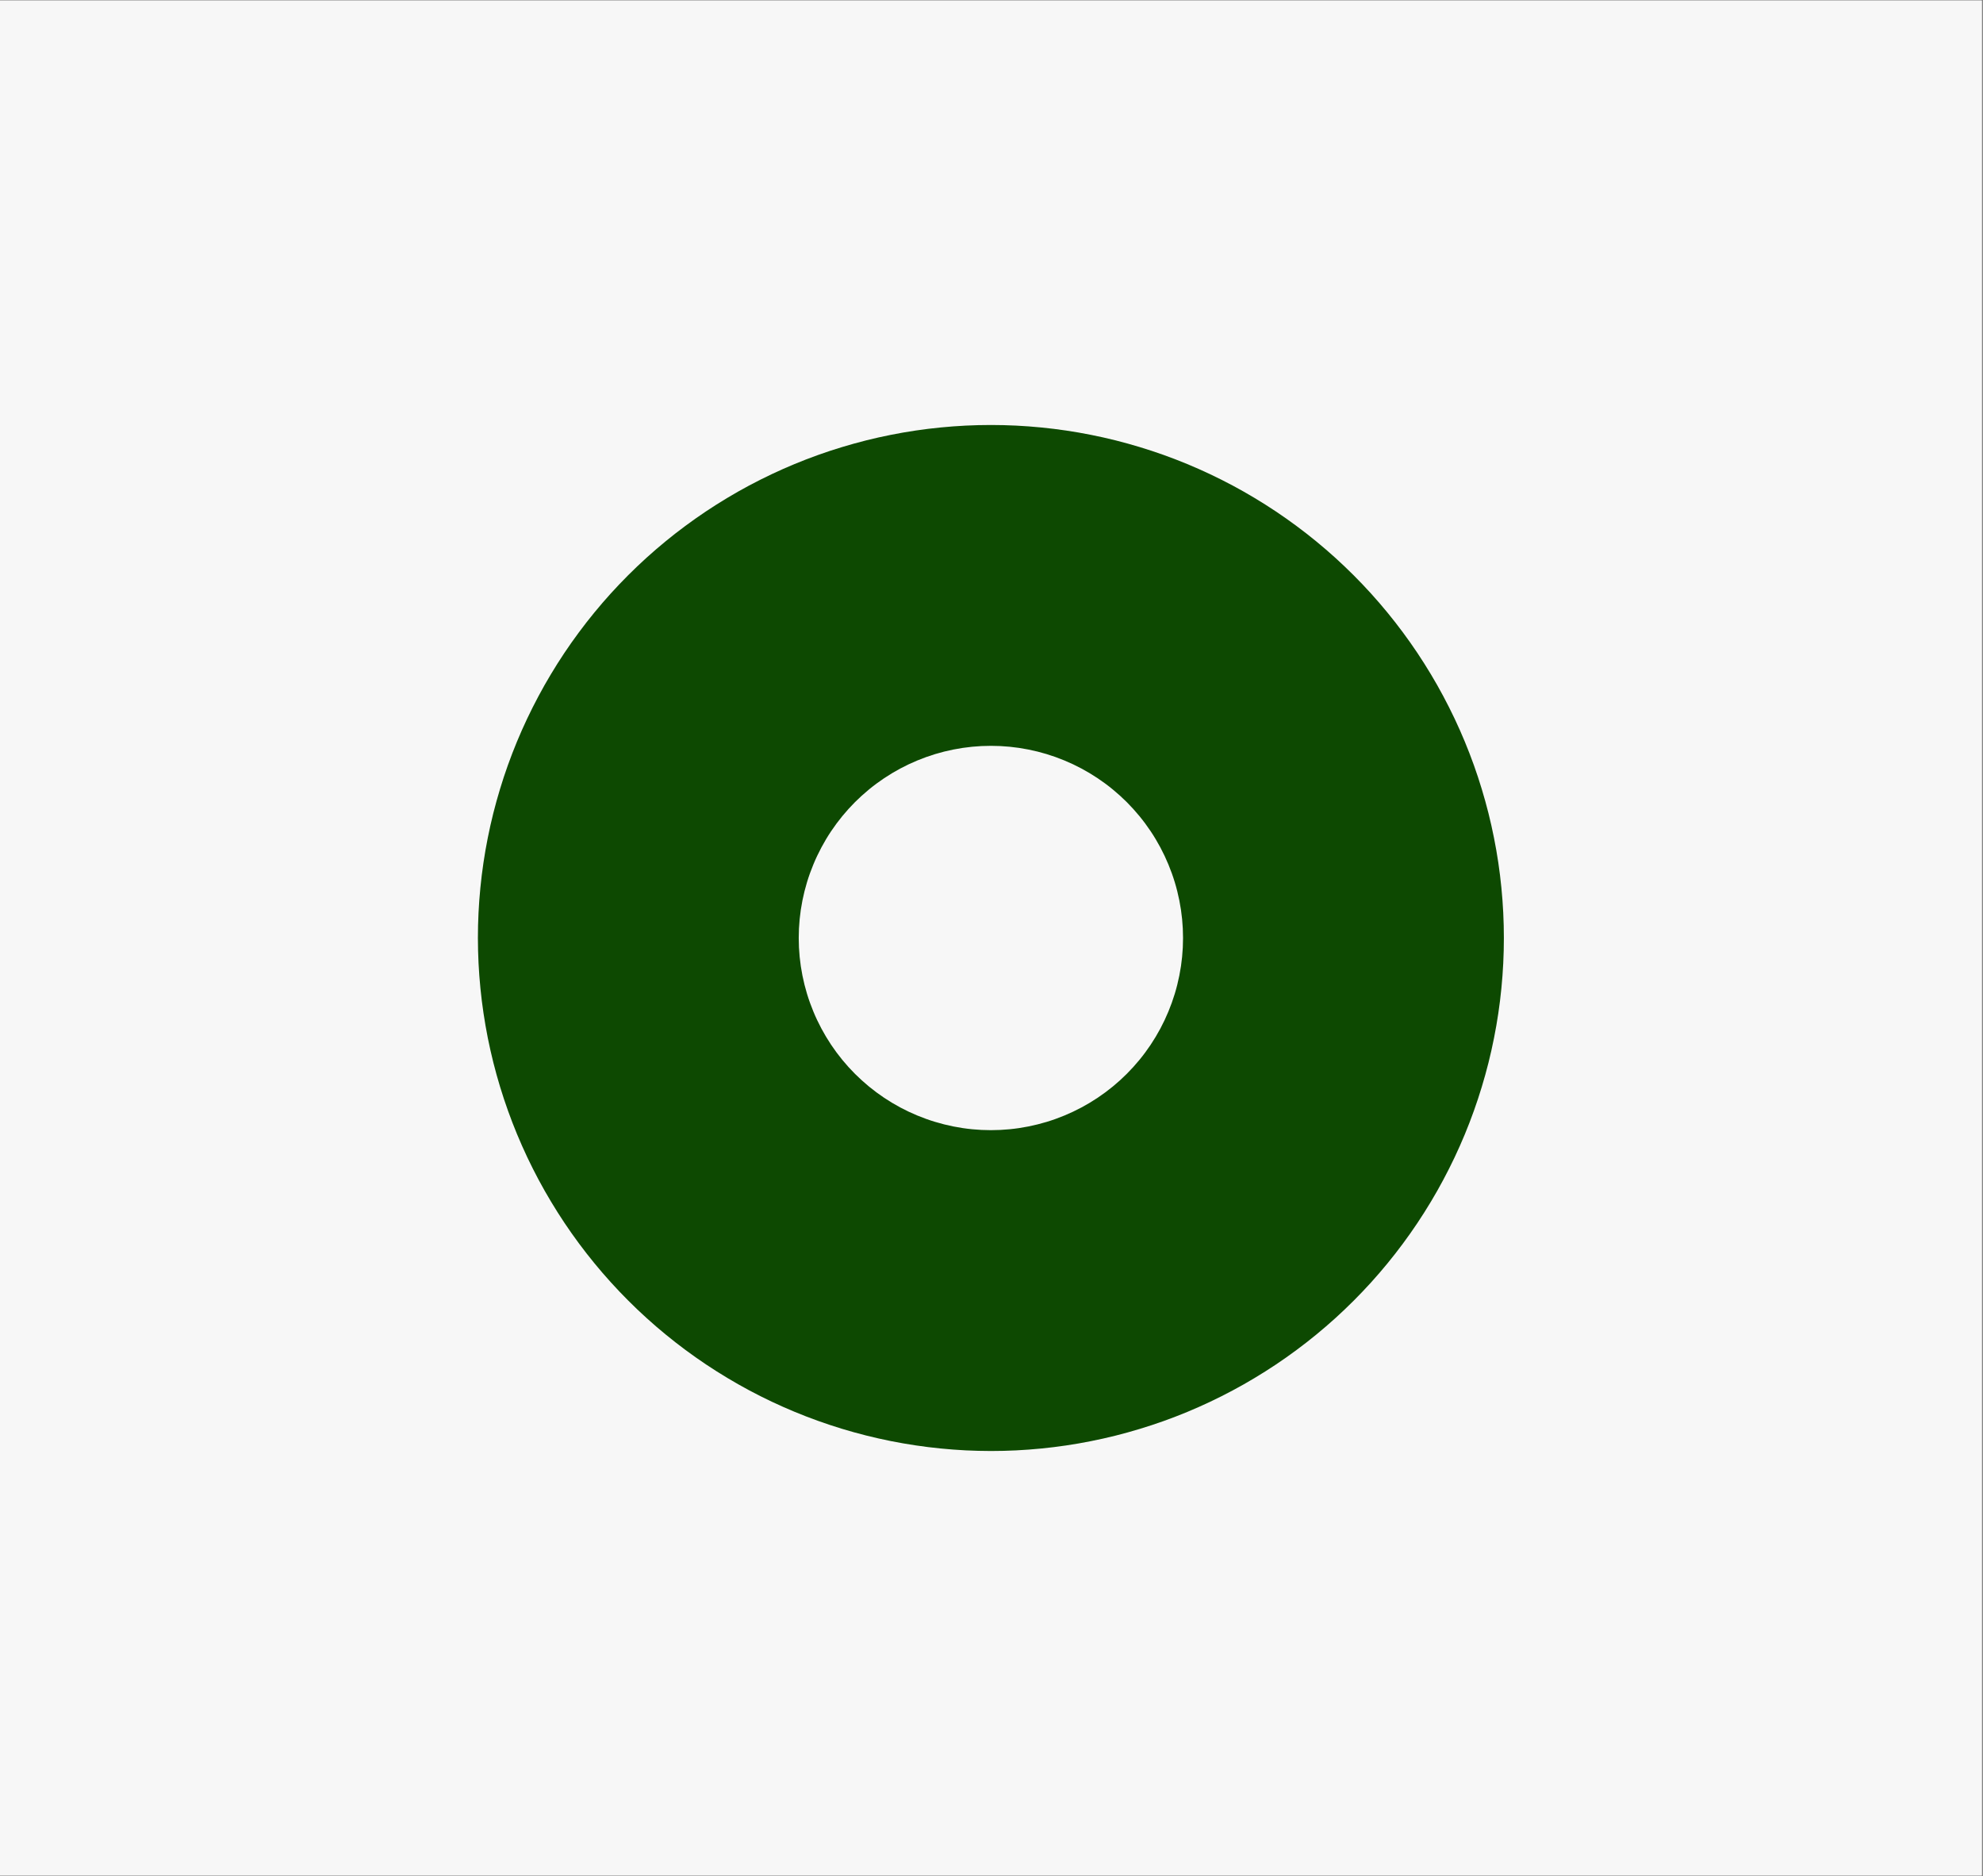
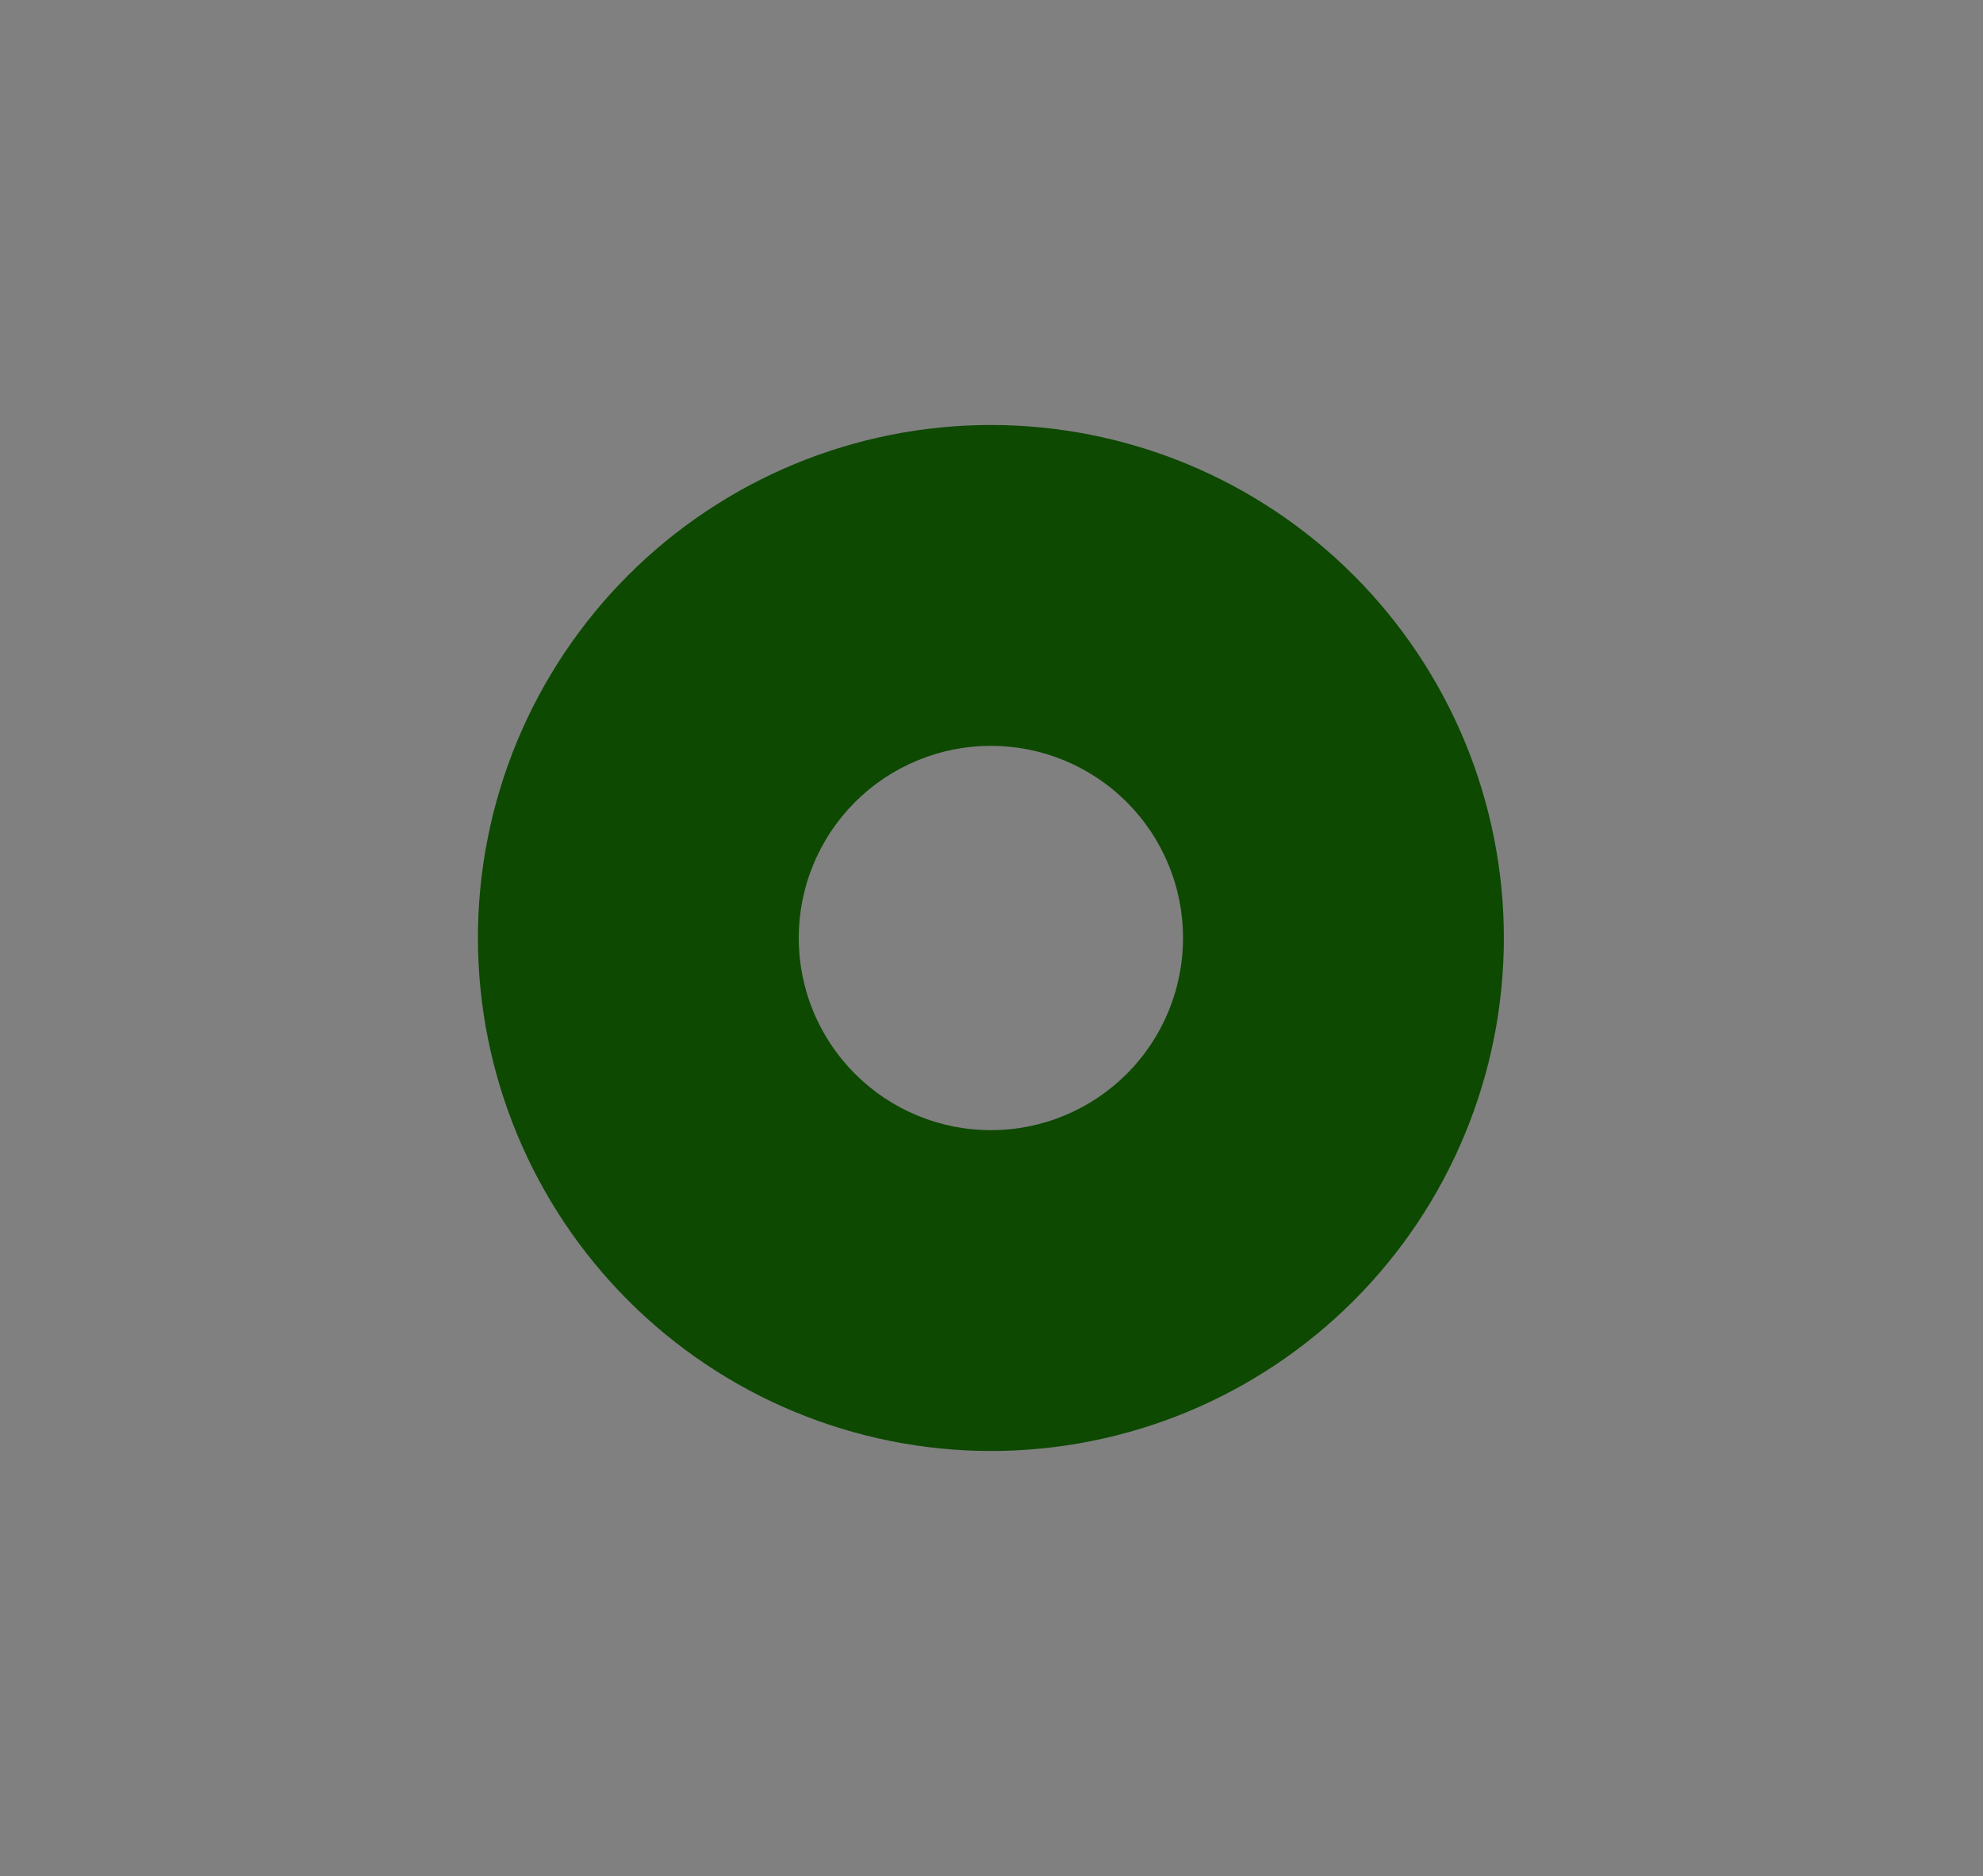
<svg xmlns="http://www.w3.org/2000/svg" width="537" zoomAndPan="magnify" viewBox="0 0 402.75 381" height="508" preserveAspectRatio="xMidYMid meet" version="1.0">
  <rect x="0" y="0" width="402.75" height="381" fill="#808080" stroke="none" />
  <defs>
    <clipPath id="aeb145401c">
-       <path d="M 0 0.117 L 402.5 0.117 L 402.5 380.879 L 0 380.879 Z M 0 0.117 " clip-rule="nonzero" />
-     </clipPath>
+       </clipPath>
  </defs>
  <g clip-path="url(#aeb145401c)">
-     <path fill="#ffffff" d="M 0 0.117 L 402.5 0.117 L 402.5 380.883 L 0 380.883 Z M 0 0.117 " fill-opacity="1" fill-rule="nonzero" />
-     <path fill="#f7f7f7" d="M 0 0.117 L 402.5 0.117 L 402.5 380.883 L 0 380.883 Z M 0 0.117 " fill-opacity="1" fill-rule="nonzero" />
-   </g>
+     </g>
  <path fill="#0d4901" d="M 201.25 294.688 C 202.957 294.688 204.66 294.645 206.363 294.562 C 208.066 294.477 209.766 294.352 211.461 294.184 C 213.16 294.02 214.852 293.809 216.539 293.559 C 218.223 293.309 219.902 293.02 221.574 292.684 C 223.25 292.352 224.91 291.98 226.566 291.566 C 228.219 291.148 229.863 290.695 231.492 290.199 C 233.125 289.707 234.742 289.172 236.348 288.598 C 237.953 288.023 239.547 287.41 241.121 286.758 C 242.695 286.105 244.254 285.414 245.797 284.684 C 247.336 283.953 248.859 283.188 250.363 282.383 C 251.867 281.582 253.352 280.742 254.812 279.863 C 256.273 278.988 257.715 278.074 259.133 277.129 C 260.551 276.18 261.945 275.199 263.312 274.184 C 264.684 273.168 266.027 272.121 267.344 271.039 C 268.664 269.957 269.953 268.844 271.219 267.699 C 272.48 266.551 273.715 265.375 274.922 264.172 C 276.129 262.965 277.301 261.73 278.449 260.469 C 279.594 259.203 280.707 257.914 281.789 256.594 C 282.871 255.277 283.918 253.934 284.934 252.562 C 285.949 251.195 286.93 249.801 287.879 248.383 C 288.824 246.965 289.738 245.523 290.613 244.062 C 291.492 242.602 292.332 241.117 293.133 239.613 C 293.938 238.109 294.703 236.586 295.434 235.047 C 296.164 233.504 296.855 231.945 297.508 230.371 C 298.16 228.797 298.773 227.203 299.348 225.598 C 299.922 223.992 300.457 222.375 300.949 220.742 C 301.445 219.113 301.898 217.469 302.316 215.816 C 302.73 214.16 303.102 212.5 303.434 210.824 C 303.77 209.152 304.059 207.473 304.309 205.789 C 304.559 204.102 304.77 202.41 304.934 200.711 C 305.102 199.016 305.227 197.316 305.312 195.613 C 305.395 193.91 305.438 192.203 305.438 190.5 C 305.438 188.793 305.395 187.09 305.312 185.387 C 305.227 183.684 305.102 181.984 304.934 180.289 C 304.77 178.59 304.559 176.898 304.309 175.211 C 304.059 173.527 303.77 171.848 303.434 170.176 C 303.102 168.5 302.73 166.84 302.316 165.184 C 301.898 163.531 301.445 161.887 300.949 160.258 C 300.457 158.625 299.922 157.004 299.348 155.398 C 298.773 153.797 298.16 152.203 297.508 150.629 C 296.855 149.055 296.164 147.496 295.434 145.953 C 294.703 144.414 293.938 142.891 293.133 141.387 C 292.332 139.883 291.492 138.398 290.613 136.938 C 289.738 135.473 288.824 134.035 287.879 132.617 C 286.93 131.199 285.949 129.805 284.934 128.438 C 283.918 127.066 282.871 125.723 281.789 124.406 C 280.707 123.086 279.594 121.797 278.449 120.531 C 277.301 119.27 276.129 118.035 274.922 116.828 C 273.715 115.621 272.48 114.449 271.219 113.301 C 269.953 112.156 268.664 111.043 267.344 109.961 C 266.027 108.879 264.684 107.832 263.312 106.816 C 261.945 105.801 260.551 104.82 259.133 103.871 C 257.715 102.926 256.273 102.012 254.812 101.137 C 253.352 100.258 251.867 99.418 250.363 98.613 C 248.859 97.812 247.336 97.047 245.797 96.316 C 244.254 95.586 242.695 94.895 241.121 94.242 C 239.547 93.59 237.953 92.977 236.348 92.402 C 234.742 91.828 233.125 91.293 231.492 90.801 C 229.863 90.305 228.219 89.852 226.566 89.434 C 224.91 89.02 223.25 88.648 221.574 88.316 C 219.902 87.98 218.223 87.691 216.539 87.441 C 214.852 87.191 213.16 86.98 211.461 86.816 C 209.766 86.648 208.066 86.523 206.363 86.438 C 204.66 86.355 202.957 86.312 201.25 86.312 C 199.543 86.312 197.84 86.355 196.137 86.438 C 194.434 86.523 192.734 86.648 191.039 86.816 C 189.34 86.98 187.648 87.191 185.961 87.441 C 184.277 87.691 182.598 87.98 180.926 88.316 C 179.25 88.648 177.59 89.02 175.934 89.434 C 174.281 89.852 172.637 90.305 171.008 90.801 C 169.375 91.293 167.758 91.828 166.152 92.402 C 164.547 92.977 162.953 93.59 161.379 94.242 C 159.805 94.895 158.246 95.586 156.703 96.316 C 155.164 97.047 153.641 97.812 152.137 98.613 C 150.633 99.418 149.148 100.258 147.688 101.137 C 146.227 102.012 144.785 102.926 143.367 103.871 C 141.949 104.82 140.555 105.801 139.188 106.816 C 137.816 107.832 136.473 108.879 135.156 109.961 C 133.836 111.043 132.547 112.156 131.281 113.301 C 130.02 114.449 128.785 115.621 127.578 116.828 C 126.371 118.035 125.199 119.27 124.051 120.531 C 122.906 121.797 121.793 123.086 120.711 124.406 C 119.629 125.723 118.582 127.066 117.566 128.438 C 116.551 129.805 115.57 131.199 114.621 132.617 C 113.676 134.035 112.762 135.473 111.887 136.938 C 111.008 138.398 110.168 139.883 109.367 141.387 C 108.562 142.891 107.797 144.414 107.066 145.953 C 106.336 147.496 105.645 149.055 104.992 150.629 C 104.34 152.203 103.727 153.797 103.152 155.402 C 102.578 157.004 102.043 158.625 101.551 160.258 C 101.055 161.887 100.602 163.531 100.184 165.184 C 99.77 166.84 99.398 168.5 99.066 170.176 C 98.73 171.848 98.441 173.527 98.191 175.211 C 97.941 176.898 97.73 178.59 97.566 180.289 C 97.398 181.984 97.273 183.684 97.188 185.387 C 97.105 187.09 97.062 188.793 97.062 190.5 C 97.066 192.203 97.109 193.91 97.191 195.609 C 97.277 197.312 97.406 199.012 97.574 200.711 C 97.742 202.406 97.949 204.098 98.203 205.781 C 98.453 207.469 98.746 209.148 99.078 210.82 C 99.414 212.492 99.789 214.152 100.203 215.809 C 100.617 217.461 101.074 219.102 101.57 220.734 C 102.066 222.363 102.602 223.984 103.176 225.586 C 103.75 227.191 104.363 228.781 105.016 230.355 C 105.672 231.93 106.363 233.488 107.09 235.031 C 107.82 236.57 108.586 238.094 109.391 239.598 C 110.195 241.098 111.035 242.582 111.914 244.043 C 112.789 245.504 113.703 246.945 114.648 248.363 C 115.598 249.781 116.578 251.172 117.594 252.543 C 118.609 253.91 119.656 255.254 120.738 256.57 C 121.82 257.891 122.934 259.18 124.078 260.441 C 125.223 261.707 126.398 262.941 127.605 264.145 C 128.809 265.352 130.043 266.527 131.309 267.672 C 132.57 268.816 133.859 269.93 135.18 271.012 C 136.496 272.094 137.84 273.141 139.207 274.156 C 140.578 275.172 141.969 276.152 143.387 277.102 C 144.805 278.047 146.246 278.961 147.707 279.836 C 149.168 280.715 150.652 281.555 152.152 282.359 C 153.656 283.164 155.18 283.93 156.719 284.66 C 158.262 285.387 159.816 286.078 161.395 286.734 C 162.969 287.387 164.559 288 166.164 288.574 C 167.766 289.148 169.387 289.684 171.016 290.18 C 172.648 290.676 174.289 291.133 175.941 291.547 C 177.598 291.961 179.258 292.336 180.93 292.672 C 182.602 293.004 184.281 293.297 185.969 293.547 C 187.652 293.801 189.344 294.008 191.039 294.176 C 192.738 294.344 194.438 294.473 196.141 294.559 C 197.84 294.641 199.547 294.684 201.25 294.688 Z M 240.277 190.5 C 240.277 191.777 240.215 193.055 240.09 194.324 C 239.965 195.598 239.777 196.859 239.527 198.113 C 239.277 199.367 238.969 200.605 238.598 201.828 C 238.227 203.051 237.793 204.254 237.305 205.434 C 236.816 206.617 236.27 207.77 235.668 208.898 C 235.066 210.023 234.41 211.117 233.699 212.184 C 232.988 213.246 232.23 214.27 231.418 215.258 C 230.605 216.246 229.75 217.191 228.848 218.094 C 227.941 219 226.996 219.855 226.008 220.668 C 225.02 221.477 223.996 222.238 222.934 222.949 C 221.867 223.66 220.773 224.316 219.648 224.918 C 218.52 225.52 217.367 226.066 216.184 226.555 C 215.004 227.043 213.801 227.477 212.578 227.848 C 211.355 228.215 210.117 228.527 208.863 228.777 C 207.609 229.027 206.348 229.215 205.074 229.34 C 203.805 229.465 202.527 229.527 201.25 229.527 C 199.973 229.527 198.695 229.465 197.426 229.34 C 196.152 229.215 194.891 229.027 193.637 228.777 C 192.383 228.527 191.145 228.215 189.922 227.844 C 188.699 227.477 187.496 227.043 186.316 226.555 C 185.133 226.066 183.98 225.52 182.852 224.918 C 181.727 224.316 180.633 223.66 179.566 222.949 C 178.504 222.238 177.48 221.477 176.492 220.668 C 175.504 219.855 174.559 219 173.652 218.094 C 172.75 217.191 171.895 216.246 171.082 215.258 C 170.27 214.27 169.512 213.246 168.801 212.184 C 168.09 211.117 167.434 210.023 166.832 208.898 C 166.23 207.77 165.684 206.617 165.195 205.434 C 164.707 204.254 164.273 203.051 163.902 201.828 C 163.531 200.605 163.223 199.367 162.973 198.113 C 162.723 196.859 162.535 195.598 162.41 194.324 C 162.285 193.055 162.223 191.777 162.223 190.5 C 162.223 189.223 162.285 187.945 162.41 186.676 C 162.535 185.402 162.723 184.141 162.973 182.887 C 163.223 181.633 163.531 180.395 163.902 179.172 C 164.273 177.949 164.707 176.746 165.195 175.566 C 165.684 174.383 166.23 173.23 166.832 172.102 C 167.434 170.977 168.09 169.879 168.801 168.816 C 169.512 167.754 170.27 166.73 171.082 165.742 C 171.895 164.754 172.75 163.809 173.652 162.902 C 174.559 162 175.504 161.145 176.492 160.332 C 177.48 159.52 178.504 158.762 179.566 158.051 C 180.633 157.34 181.727 156.684 182.852 156.082 C 183.98 155.48 185.133 154.934 186.316 154.445 C 187.496 153.957 188.699 153.523 189.922 153.152 C 191.145 152.781 192.383 152.473 193.637 152.223 C 194.891 151.973 196.152 151.785 197.426 151.66 C 198.695 151.535 199.973 151.473 201.25 151.473 C 202.527 151.473 203.805 151.535 205.074 151.66 C 206.348 151.785 207.609 151.973 208.863 152.223 C 210.117 152.473 211.355 152.781 212.578 153.152 C 213.801 153.523 215.004 153.957 216.184 154.445 C 217.367 154.934 218.52 155.48 219.648 156.082 C 220.773 156.684 221.867 157.34 222.934 158.051 C 223.996 158.762 225.02 159.52 226.008 160.332 C 226.996 161.145 227.941 162 228.848 162.902 C 229.75 163.809 230.605 164.754 231.418 165.742 C 232.23 166.73 232.988 167.754 233.699 168.816 C 234.41 169.879 235.066 170.977 235.668 172.102 C 236.27 173.23 236.816 174.383 237.305 175.566 C 237.793 176.746 238.227 177.949 238.598 179.172 C 238.969 180.395 239.277 181.633 239.527 182.887 C 239.777 184.141 239.965 185.402 240.09 186.676 C 240.215 187.945 240.277 189.223 240.277 190.5 Z M 240.277 190.5 " fill-opacity="1" fill-rule="nonzero" />
</svg>